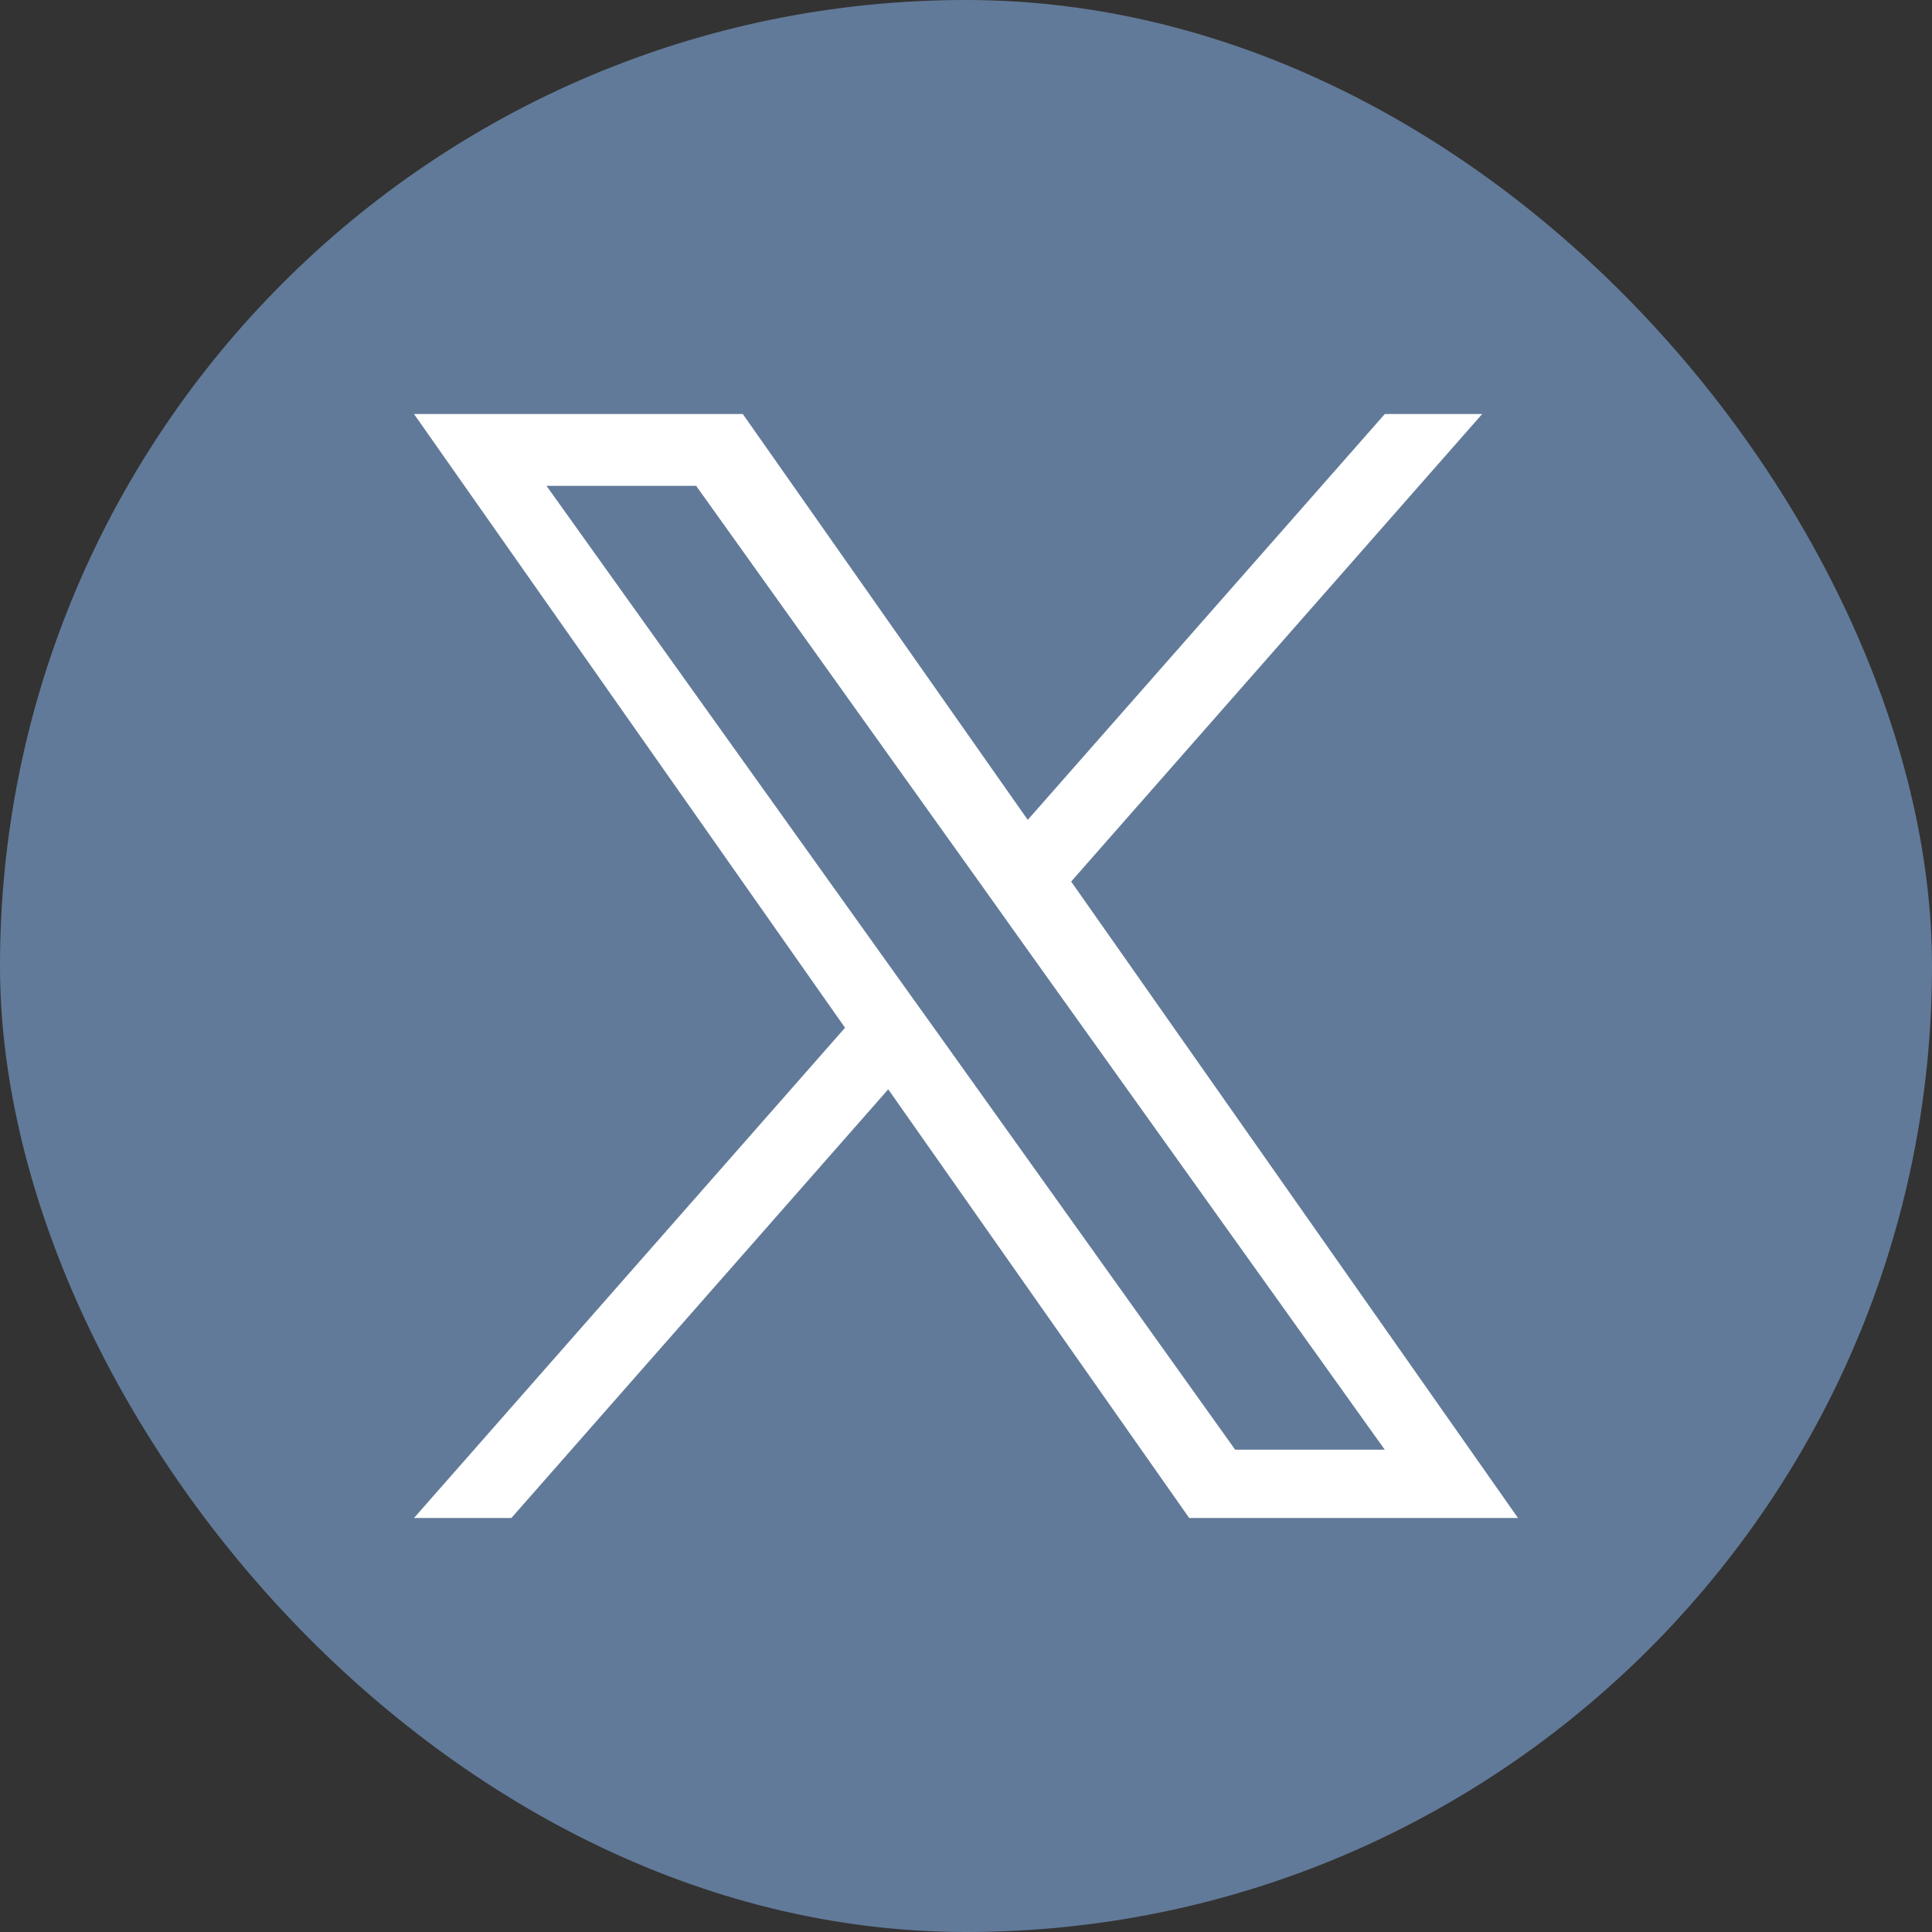
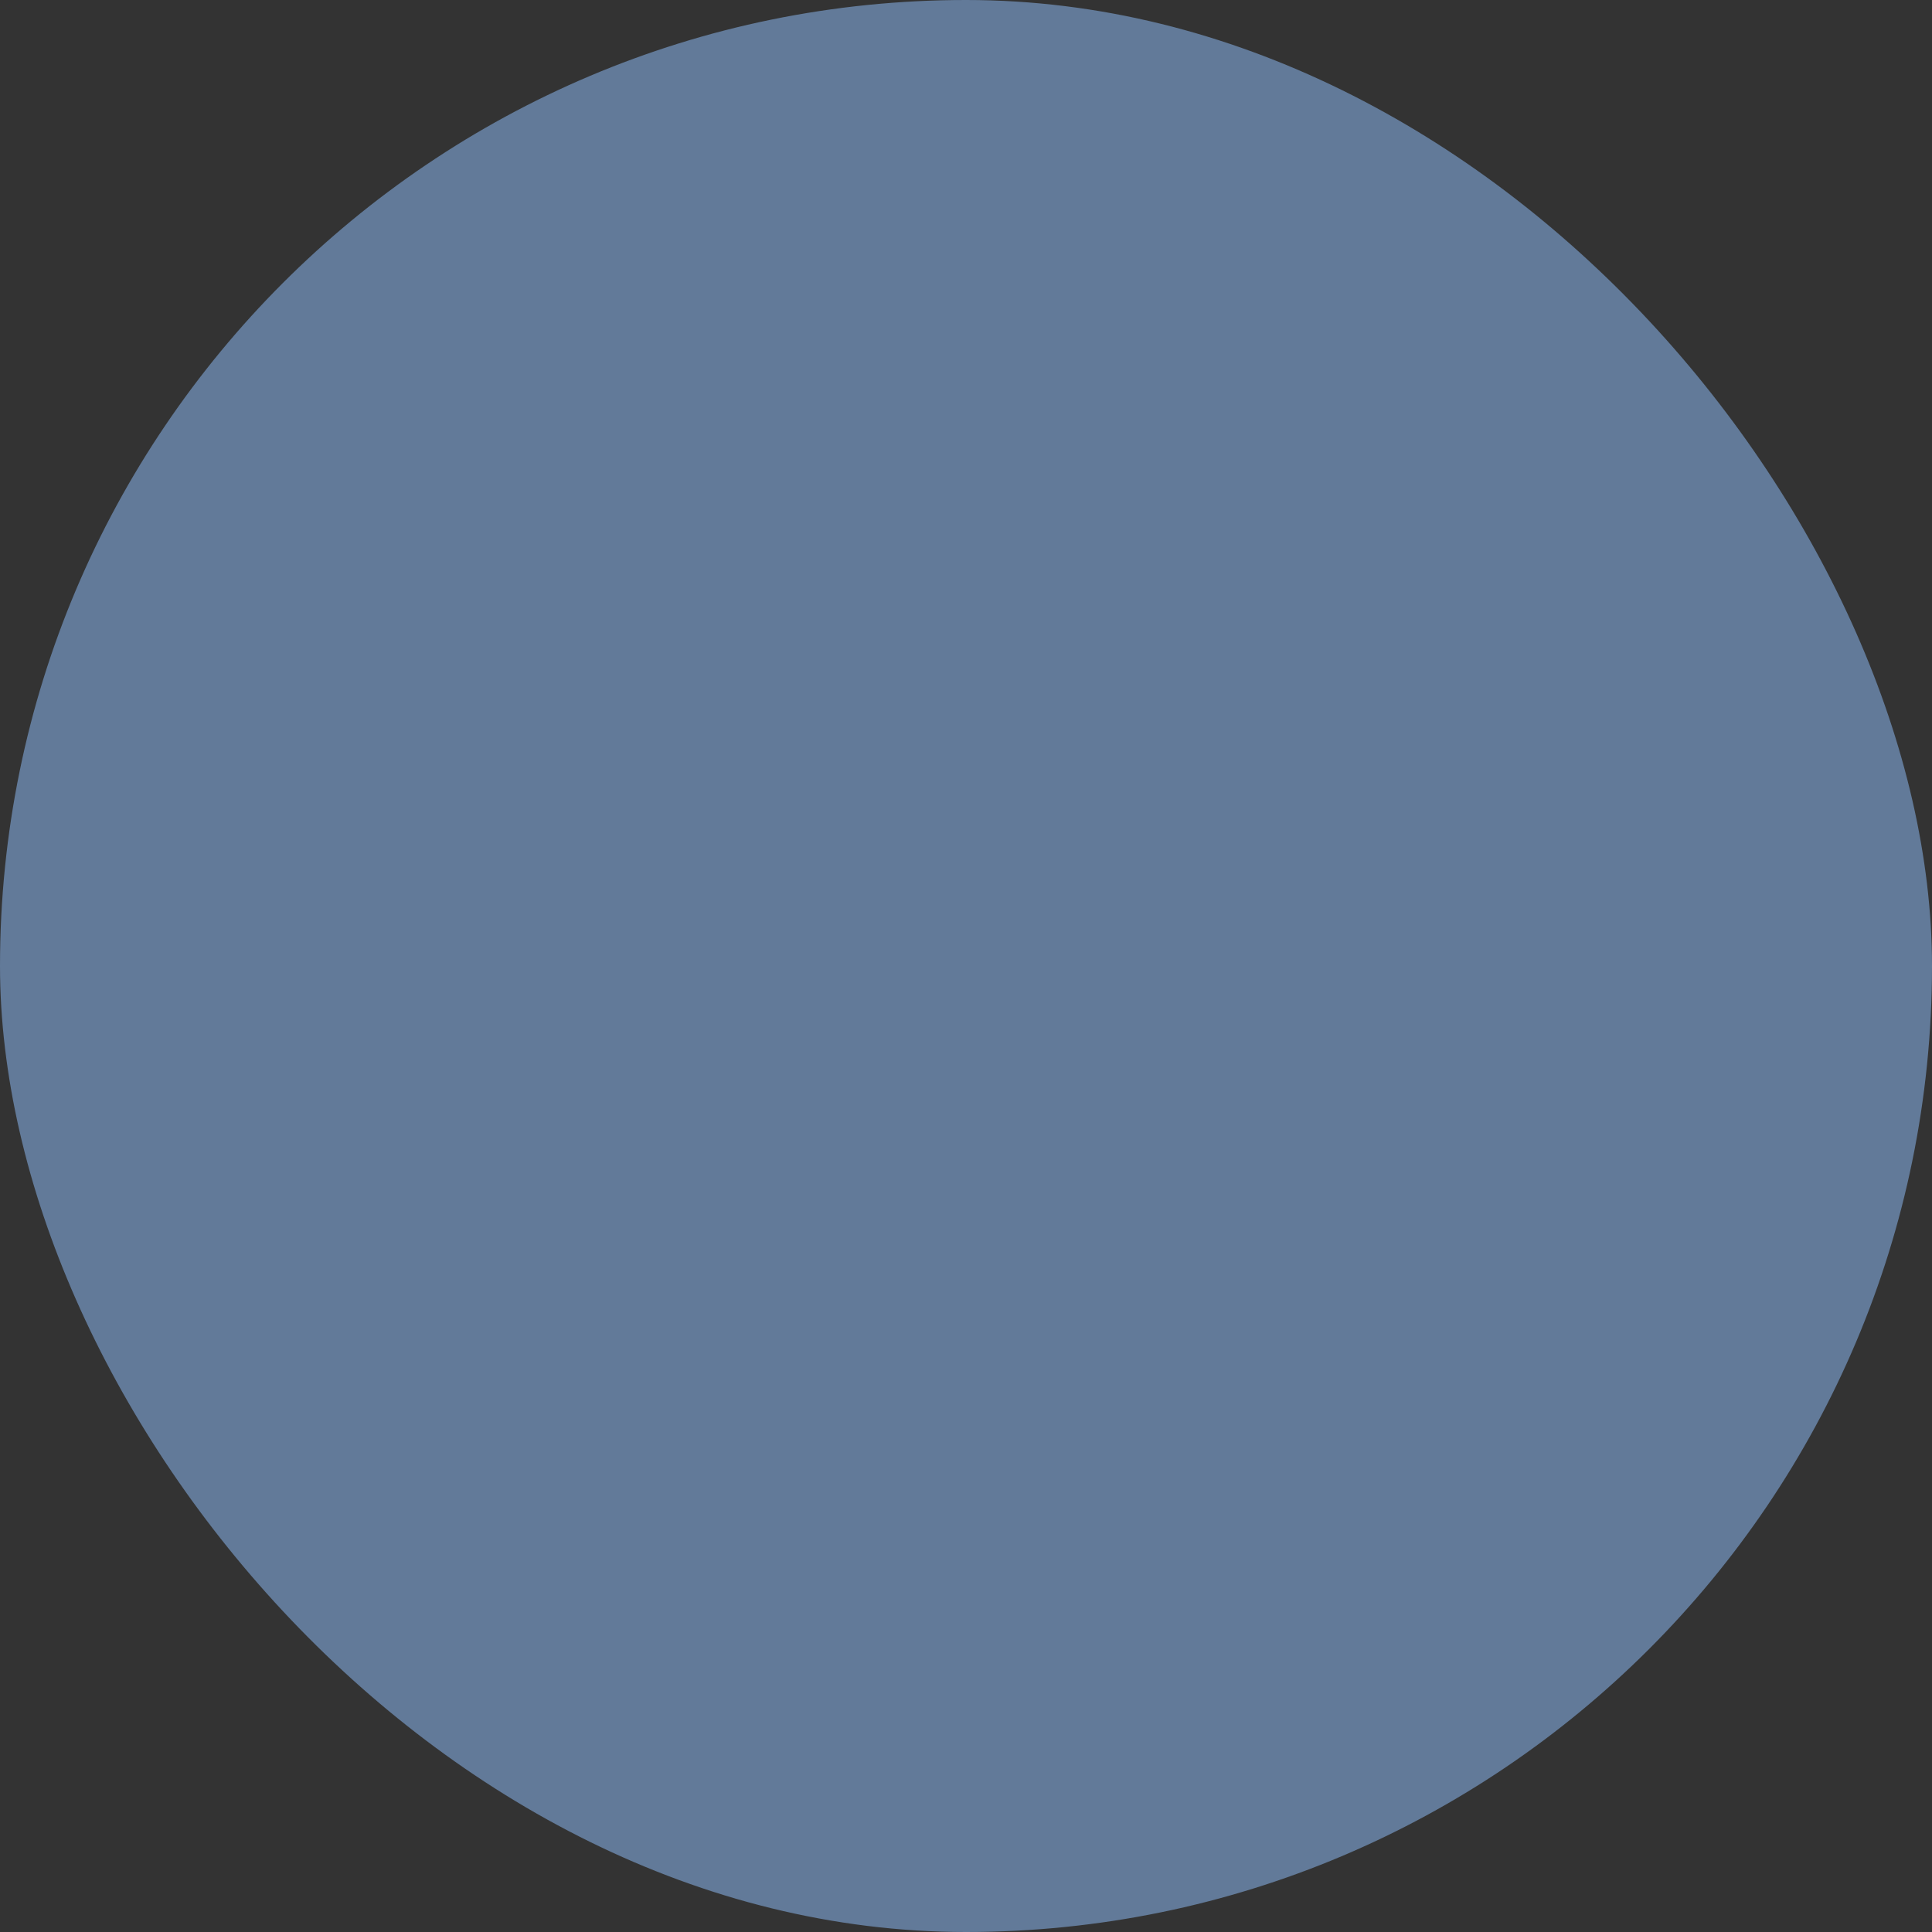
<svg xmlns="http://www.w3.org/2000/svg" width="28" height="28" viewBox="0 0 28 28" fill="none">
  <rect x="0" y="0" width="28" height="28" fill="#333333" stroke="none" />
  <rect width="28" height="28" rx="14" fill="#627A99" />
-   <path d="M15.524 12.776L21.481 6H20.07L14.895 11.882L10.765 6H6L12.247 14.895L6 22H7.411L12.873 15.787L17.235 22H22L15.524 12.776ZM13.59 14.973L12.956 14.087L7.92 7.041H10.089L14.154 12.73L14.785 13.616L20.069 21.01H17.901L13.59 14.973Z" fill="white" />
</svg>